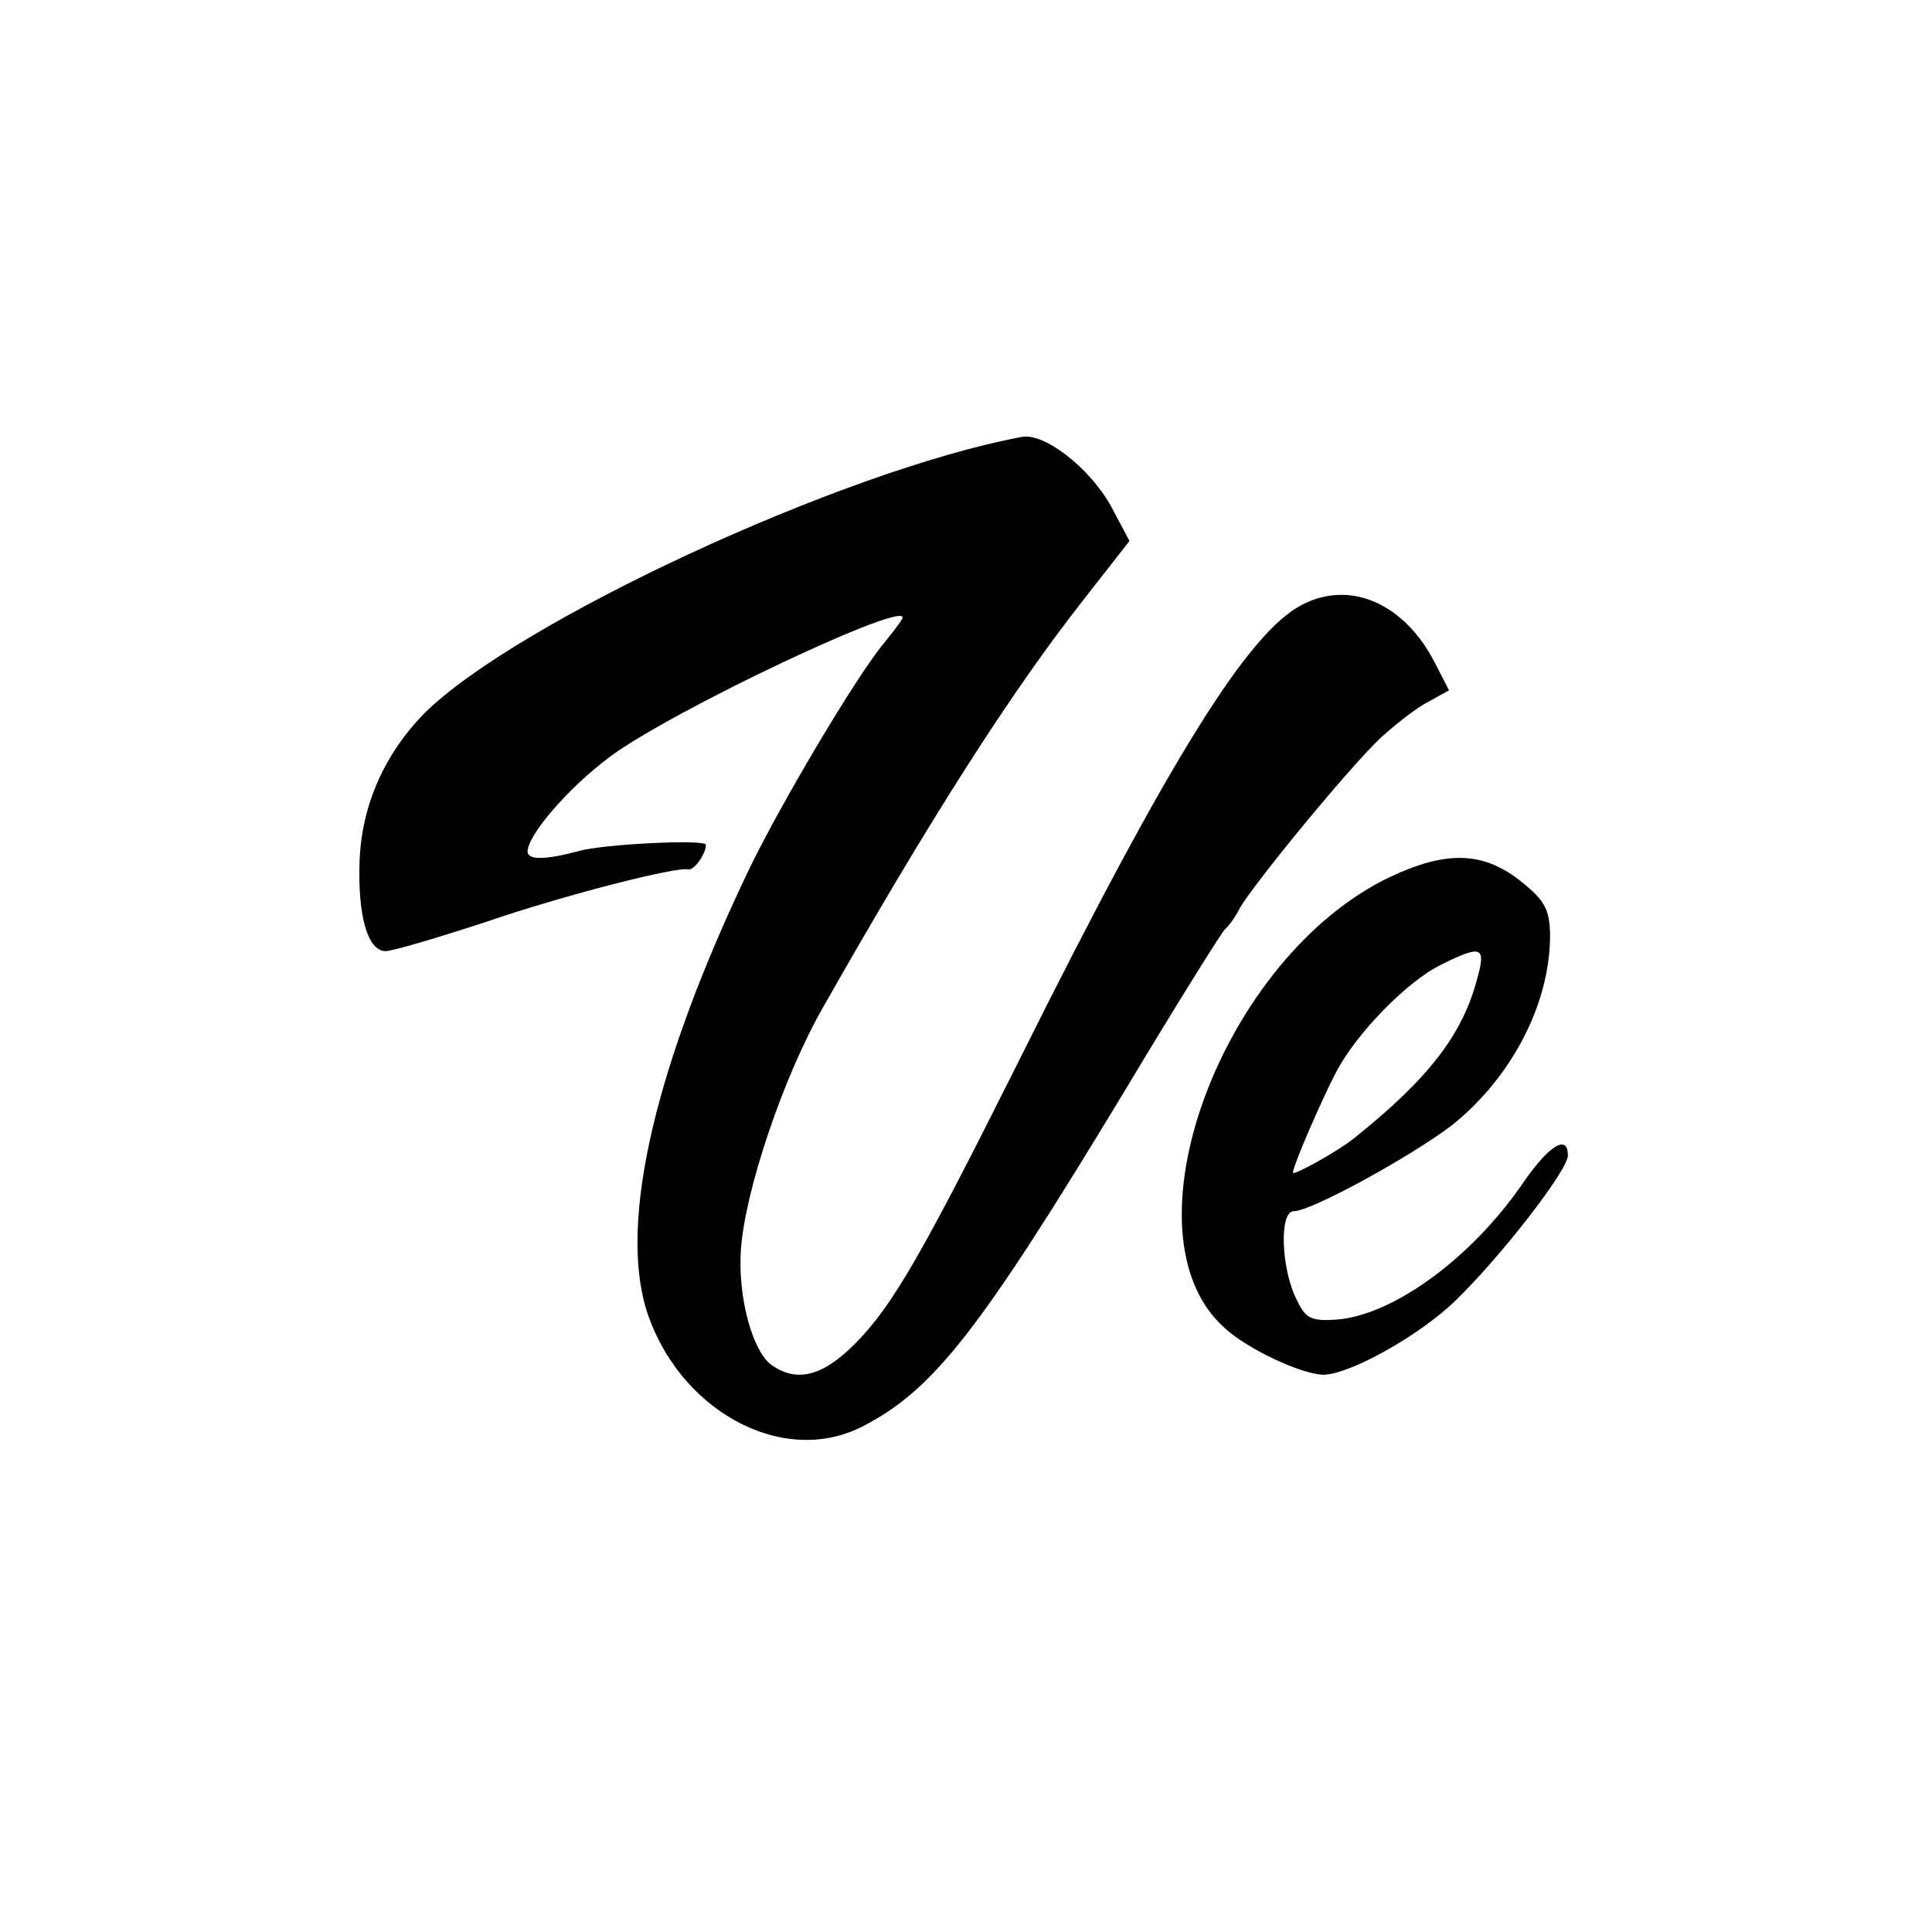
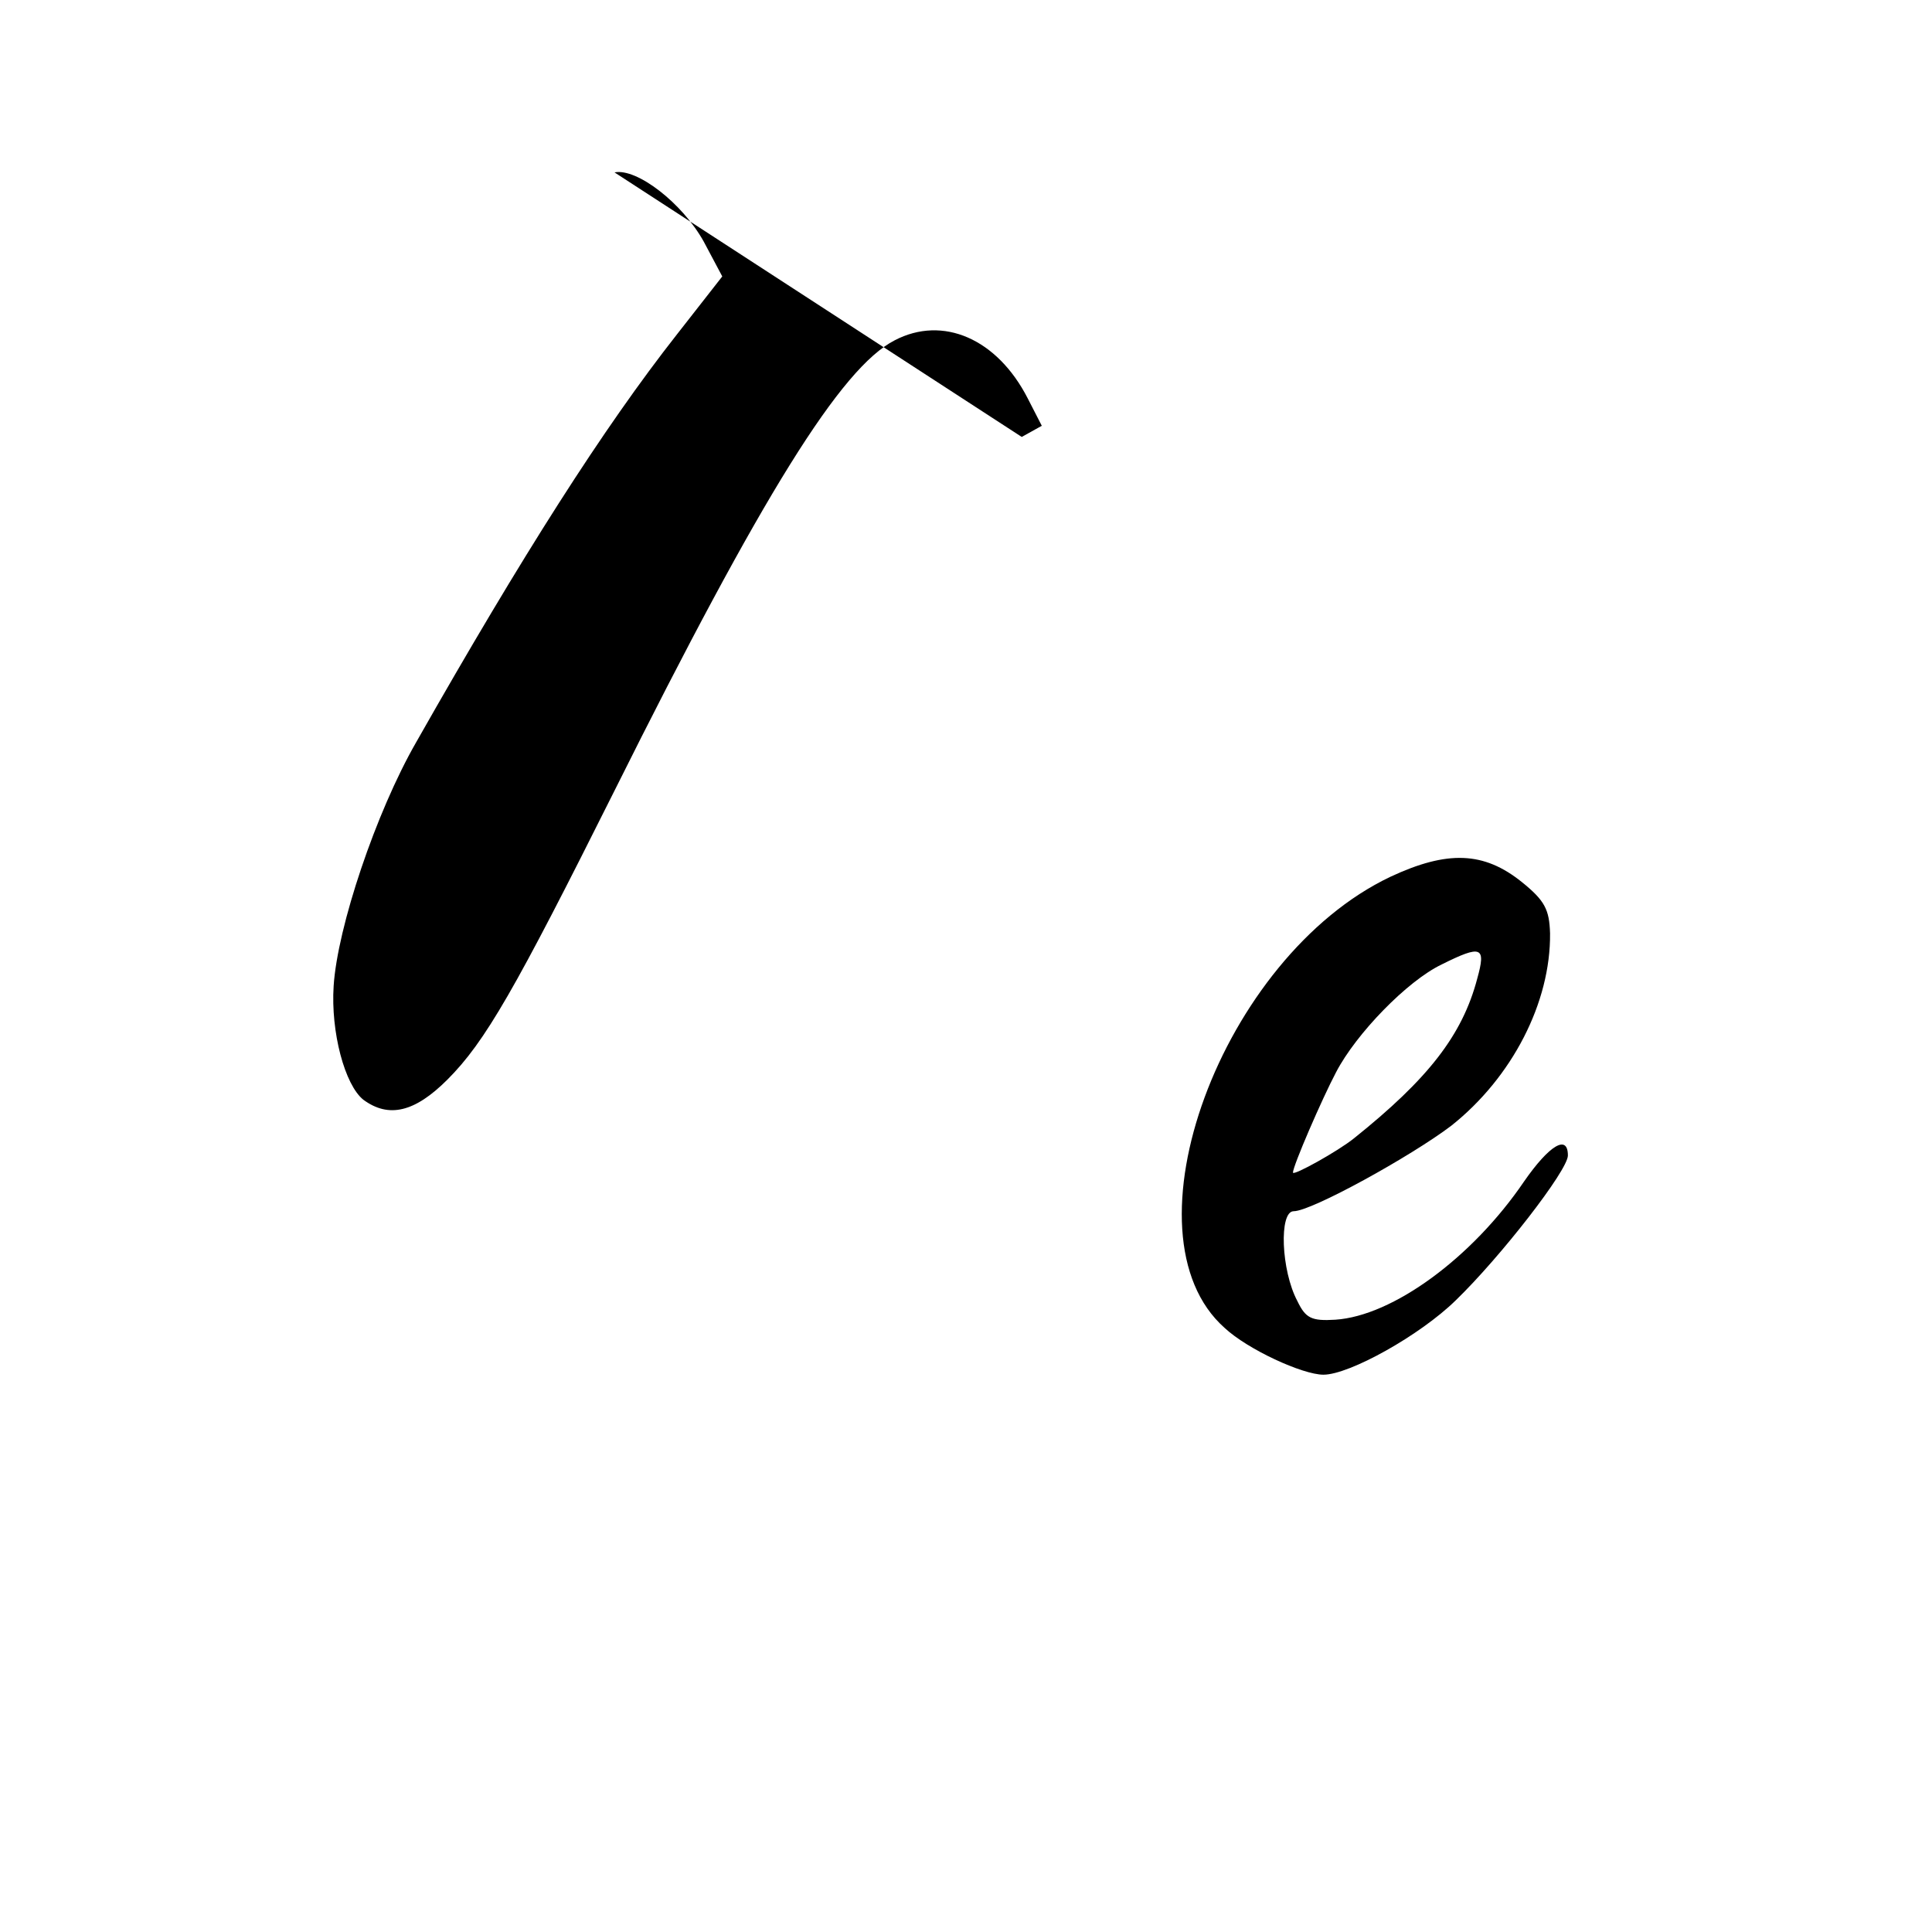
<svg xmlns="http://www.w3.org/2000/svg" version="1" width="346.667" height="346.667" viewBox="0 0 260 260">
-   <path d="M137.5 58.8c-24.1 4.5-68 24.9-80.4 37.2-5.3 5.4-8.4 12.3-8.7 19.7-.3 7.6 1.1 12.3 3.5 12.3.9 0 7-1.8 13.4-3.9 10.8-3.7 25.8-7.5 27.3-7.1.8.2 2.4-2.1 2.4-3.3 0-.8-13.7-.1-17 .8-4.4 1.2-7 1.3-7 .1 0-2.2 5.4-8.5 11-12.7 8.4-6.3 41.1-21.7 39.4-18.6-.4.7-1.5 2.1-2.4 3.2-3.7 4.4-13.9 21.6-18.2 30.5-12.6 26.3-17.4 47-13.9 59 4.2 13.7 18.3 21.5 29.1 16 9.6-4.9 15.8-12.8 35.6-45.6 6.9-11.5 12.9-21.1 13.3-21.4.4-.3 1.3-1.5 1.9-2.7 1.7-3.1 14.9-19.2 19.1-23.1 2-1.8 4.8-4 6.4-4.8l2.7-1.5-1.9-3.7c-4.1-8-11.4-11.2-17.9-7.8-7.2 3.7-17.8 20.7-37.7 60.6-13.4 26.8-17.4 33.8-22.5 38.9-4.4 4.4-7.9 5.2-11.3 2.7-2.5-2-4.4-9.1-4-15.3.5-7.9 5.7-23.4 11.1-32.8 14.3-25.2 25.2-42.3 35.1-54.9l6.1-7.8-2.5-4.7c-2.9-5.2-9-9.9-12-9.3zM187.1 118c-22.7 10.8-36.5 48.1-22.3 60.7 3.1 2.9 10.5 6.3 13.3 6.3 3.5 0 13-5.3 17.8-10 6-5.8 15.1-17.5 15.1-19.5 0-2.9-2.5-1.4-5.9 3.5-7 10.3-17.7 18.1-25.4 18.6-3.2.2-4-.2-5.1-2.5-2.2-4.1-2.5-12.1-.5-12.1 2.4 0 15.8-7.4 21.2-11.5 8.2-6.5 13.4-16.6 13.3-25.9-.1-3.2-.7-4.4-3.8-6.9-5.1-4.1-10-4.3-17.7-.7zm11.7 13.7c-2 7.6-6.6 13.5-16.6 21.5-2.1 1.7-8.2 5.1-8.2 4.6 0-.9 3.9-9.9 5.8-13.5 2.7-5.2 9.6-12.3 14.2-14.5 5.4-2.7 6-2.4 4.8 1.9z" />
+   <path d="M137.5 58.8l2.7-1.5-1.9-3.7c-4.1-8-11.4-11.2-17.9-7.8-7.2 3.7-17.8 20.7-37.7 60.6-13.4 26.8-17.4 33.8-22.5 38.9-4.4 4.4-7.9 5.2-11.3 2.7-2.5-2-4.4-9.1-4-15.3.5-7.9 5.7-23.4 11.1-32.8 14.3-25.2 25.2-42.3 35.1-54.9l6.1-7.8-2.5-4.7c-2.9-5.2-9-9.9-12-9.3zM187.1 118c-22.7 10.8-36.5 48.1-22.3 60.7 3.1 2.9 10.5 6.3 13.3 6.3 3.5 0 13-5.3 17.8-10 6-5.8 15.1-17.5 15.1-19.5 0-2.9-2.5-1.4-5.9 3.5-7 10.3-17.7 18.1-25.4 18.6-3.2.2-4-.2-5.1-2.5-2.2-4.1-2.5-12.1-.5-12.1 2.4 0 15.8-7.4 21.2-11.5 8.2-6.5 13.4-16.6 13.3-25.9-.1-3.2-.7-4.4-3.8-6.9-5.1-4.1-10-4.3-17.7-.7zm11.7 13.7c-2 7.6-6.6 13.5-16.6 21.5-2.1 1.7-8.2 5.1-8.2 4.6 0-.9 3.9-9.9 5.8-13.5 2.7-5.2 9.6-12.3 14.2-14.5 5.4-2.7 6-2.4 4.8 1.9z" />
</svg>